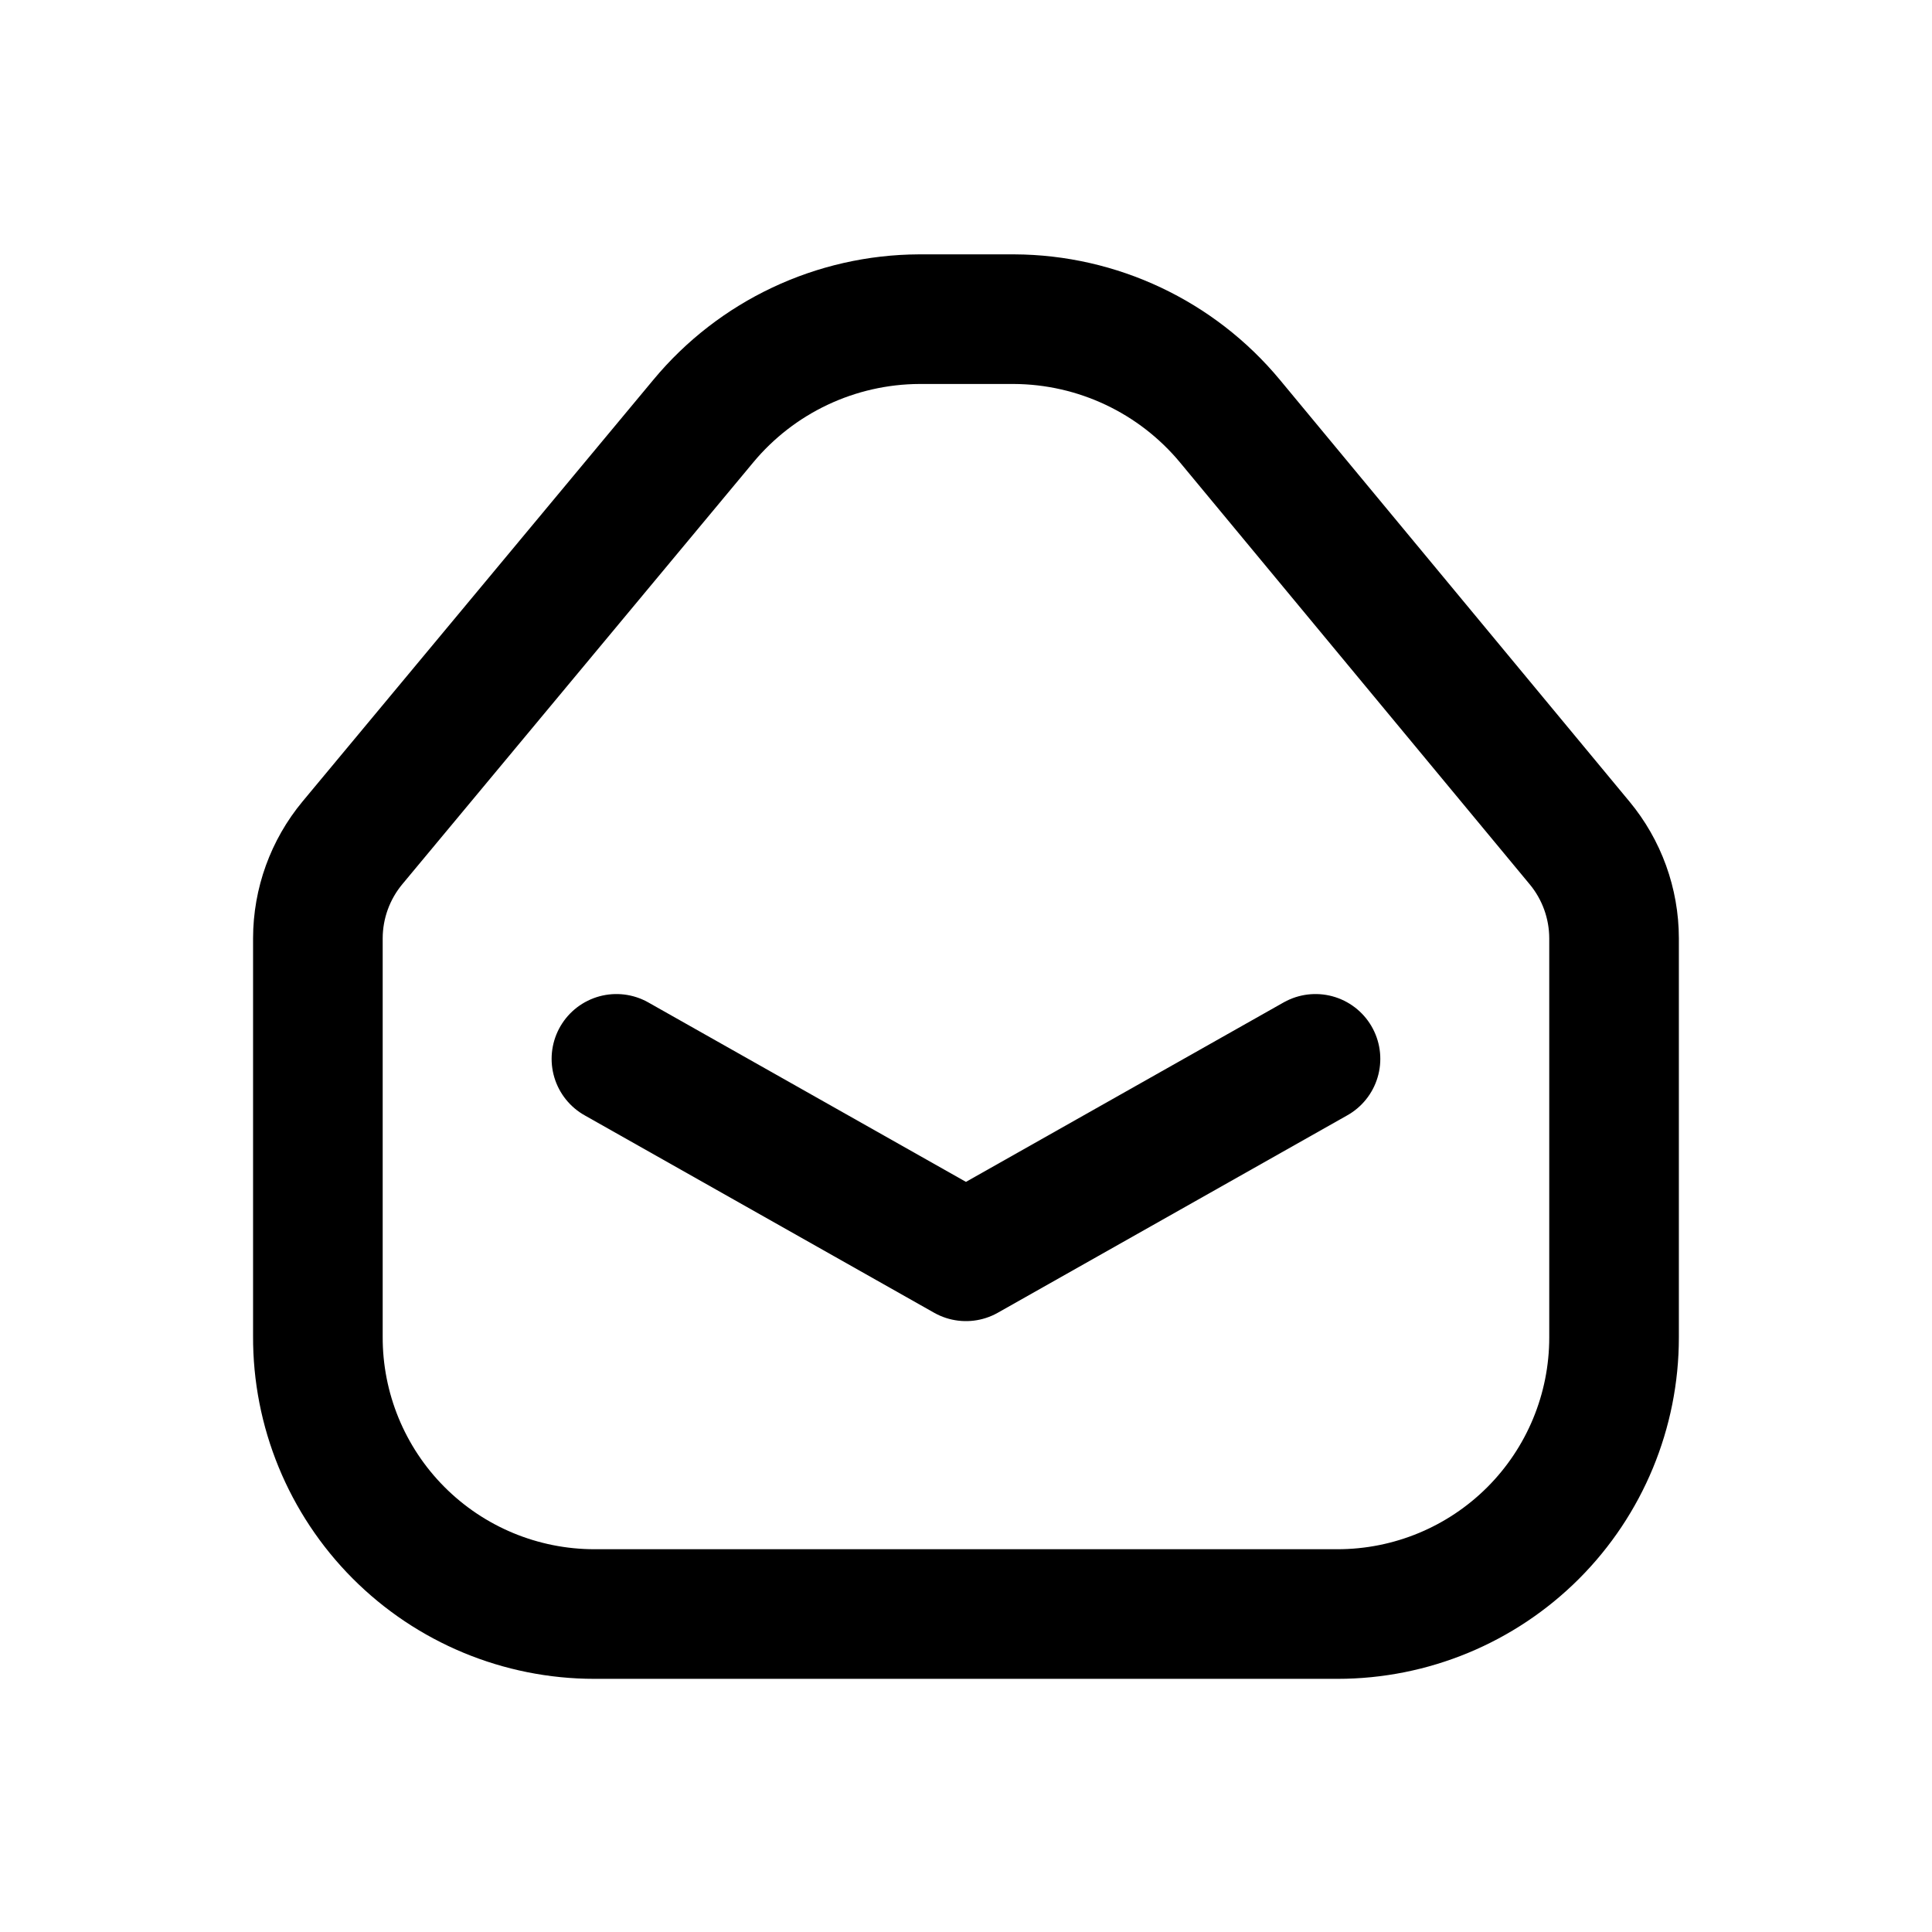
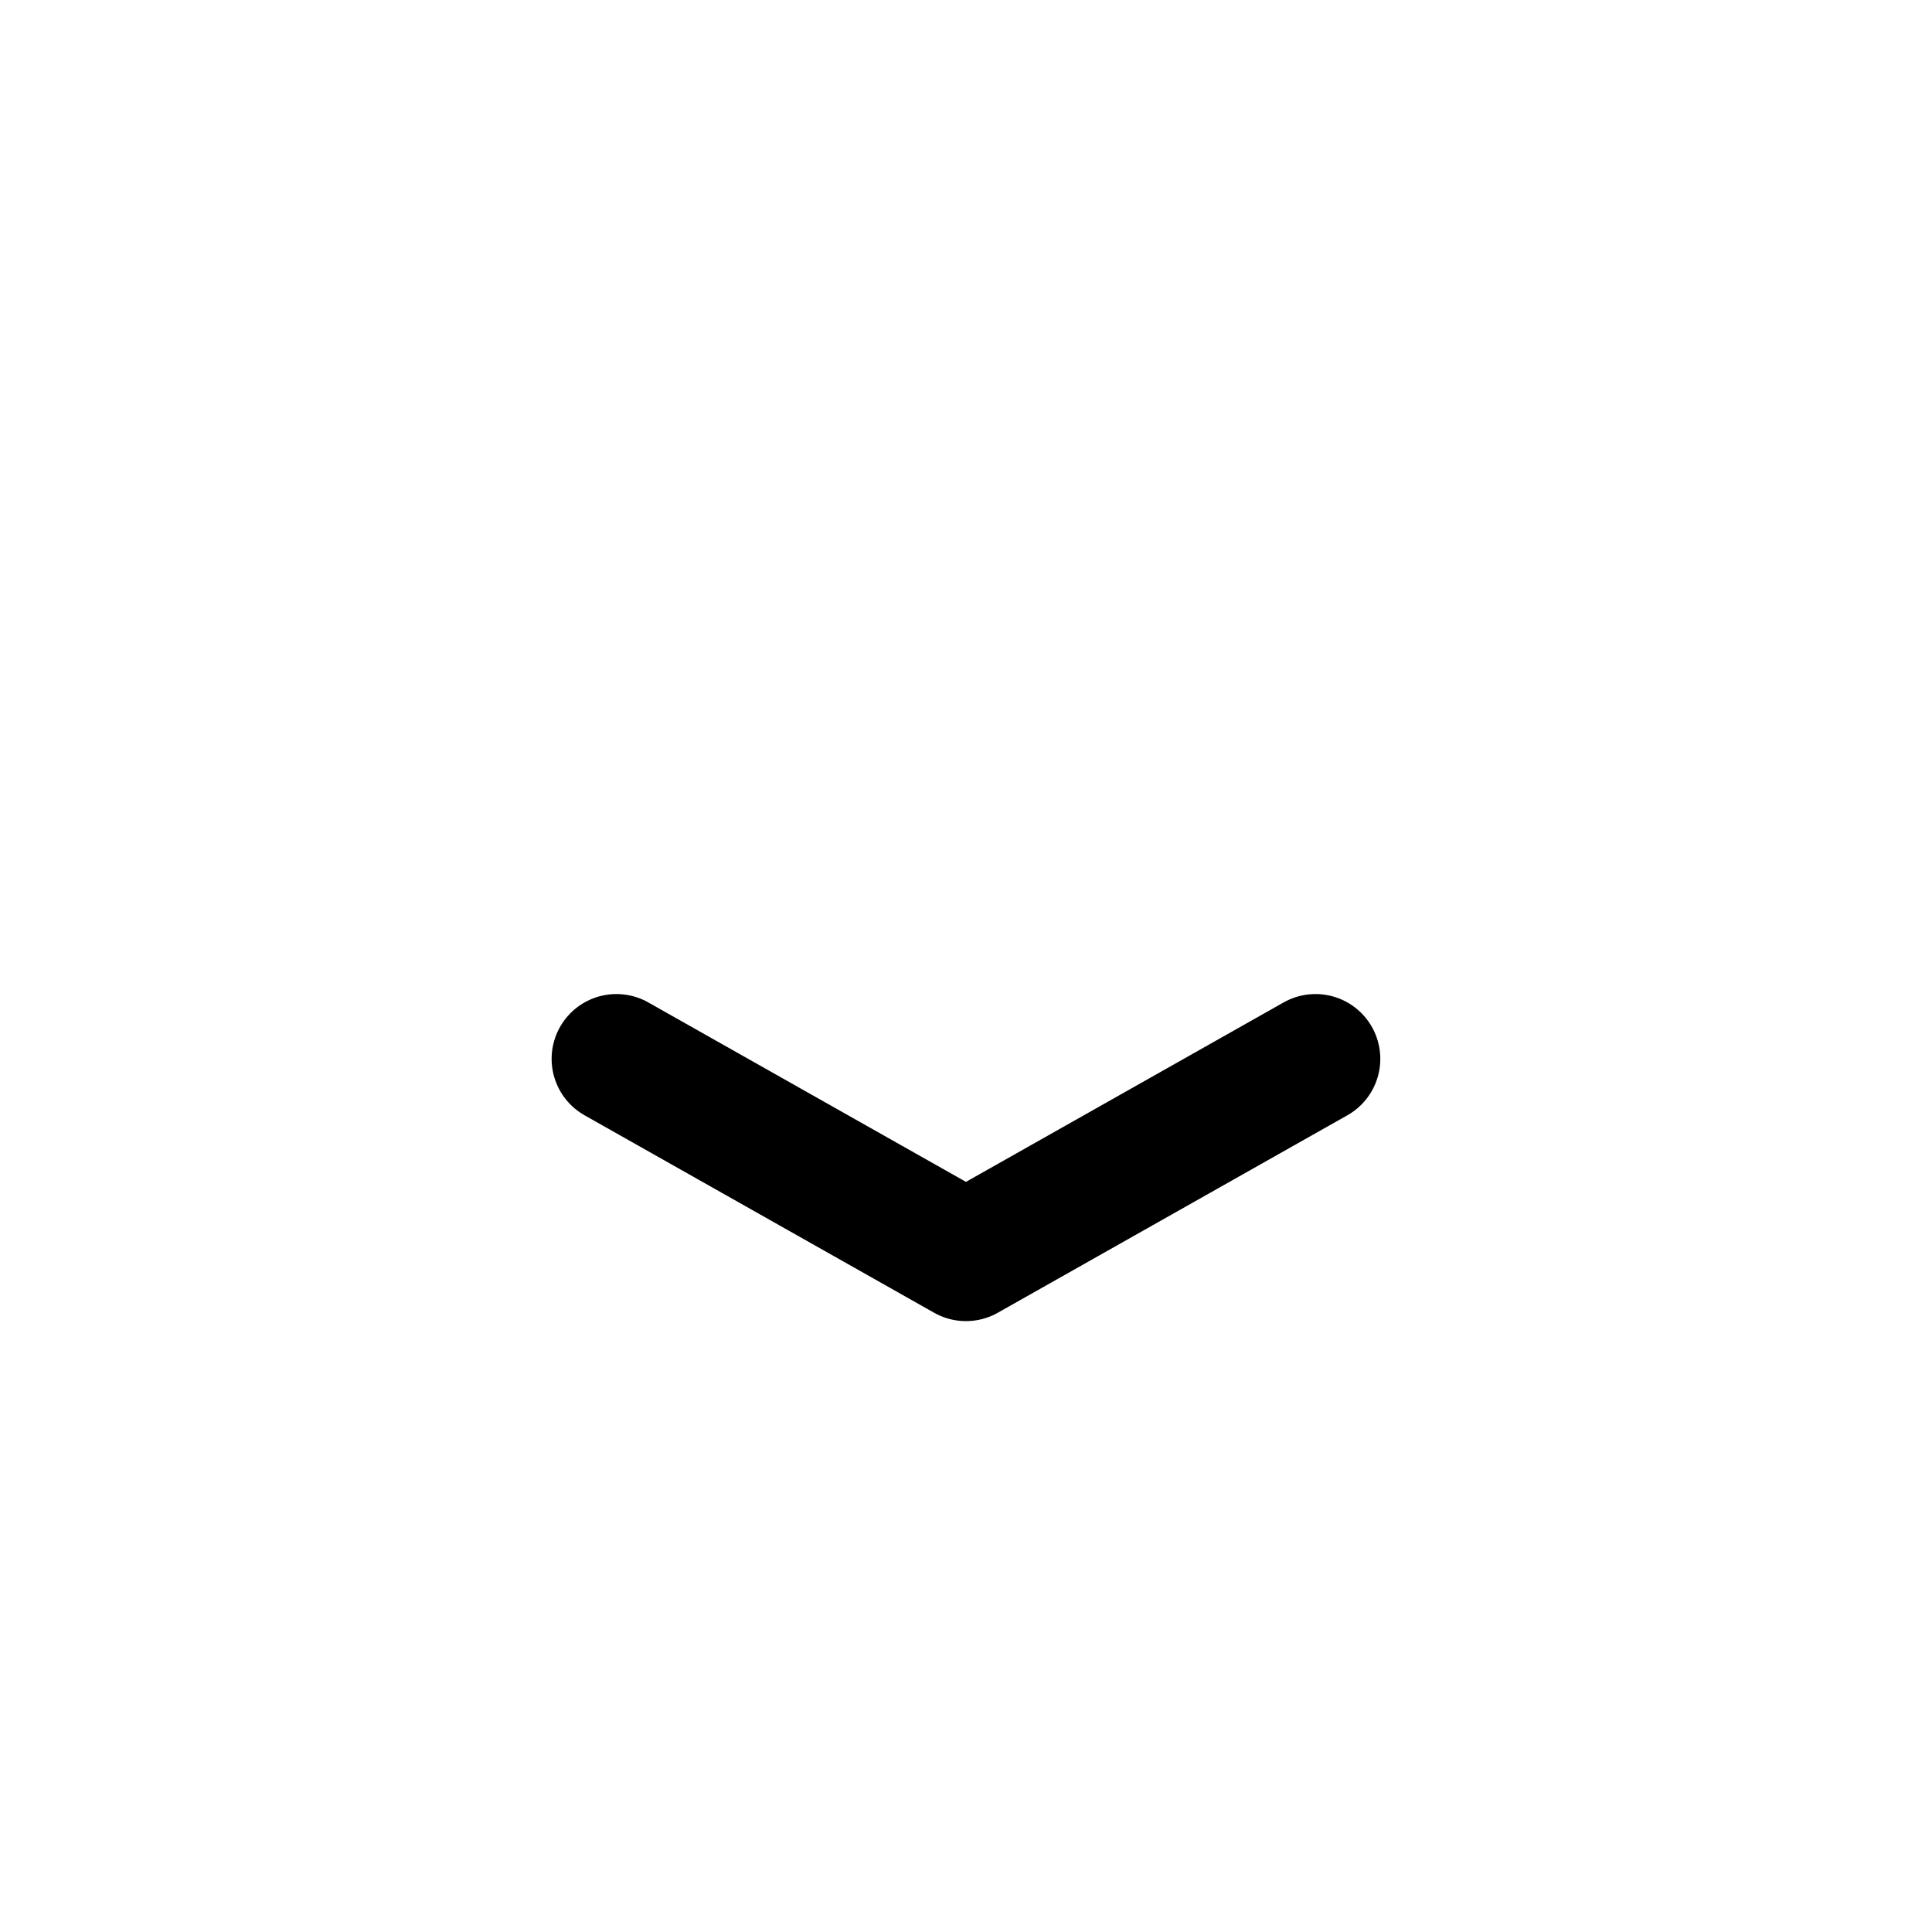
<svg xmlns="http://www.w3.org/2000/svg" width="800px" height="800px" version="1.1" viewBox="144 144 512 512">
  <g fill="none" stroke="#000000" stroke-linecap="round" stroke-linejoin="round" stroke-width="3">
-     <path transform="matrix(11.45 0 0 11.45 148.09 148.09)" d="m36.2 19.15-8.09-9.76c-1.235-1.488-3.066-2.352-5-2.36h-2.19c-1.934 0.008-3.765 0.872-5 2.36l-8.12 9.76c-0.516 0.621-0.799 1.403-0.8 2.21v9.21-3.41e-4c-0.008 1.703 0.663 3.338 1.864 4.545 1.201 1.207 2.834 1.885 4.536 1.885h17.2c1.698 0 3.325-0.674 4.526-1.874 1.2-1.2 1.874-2.828 1.874-4.526v-9.24c-0.001-0.807-0.284-1.589-0.8-2.21z" />
    <path transform="matrix(11.45 0 0 11.45 148.09 148.09)" d="m13.91 24.15 8.09 4.57 8.09-4.57" />
  </g>
</svg>